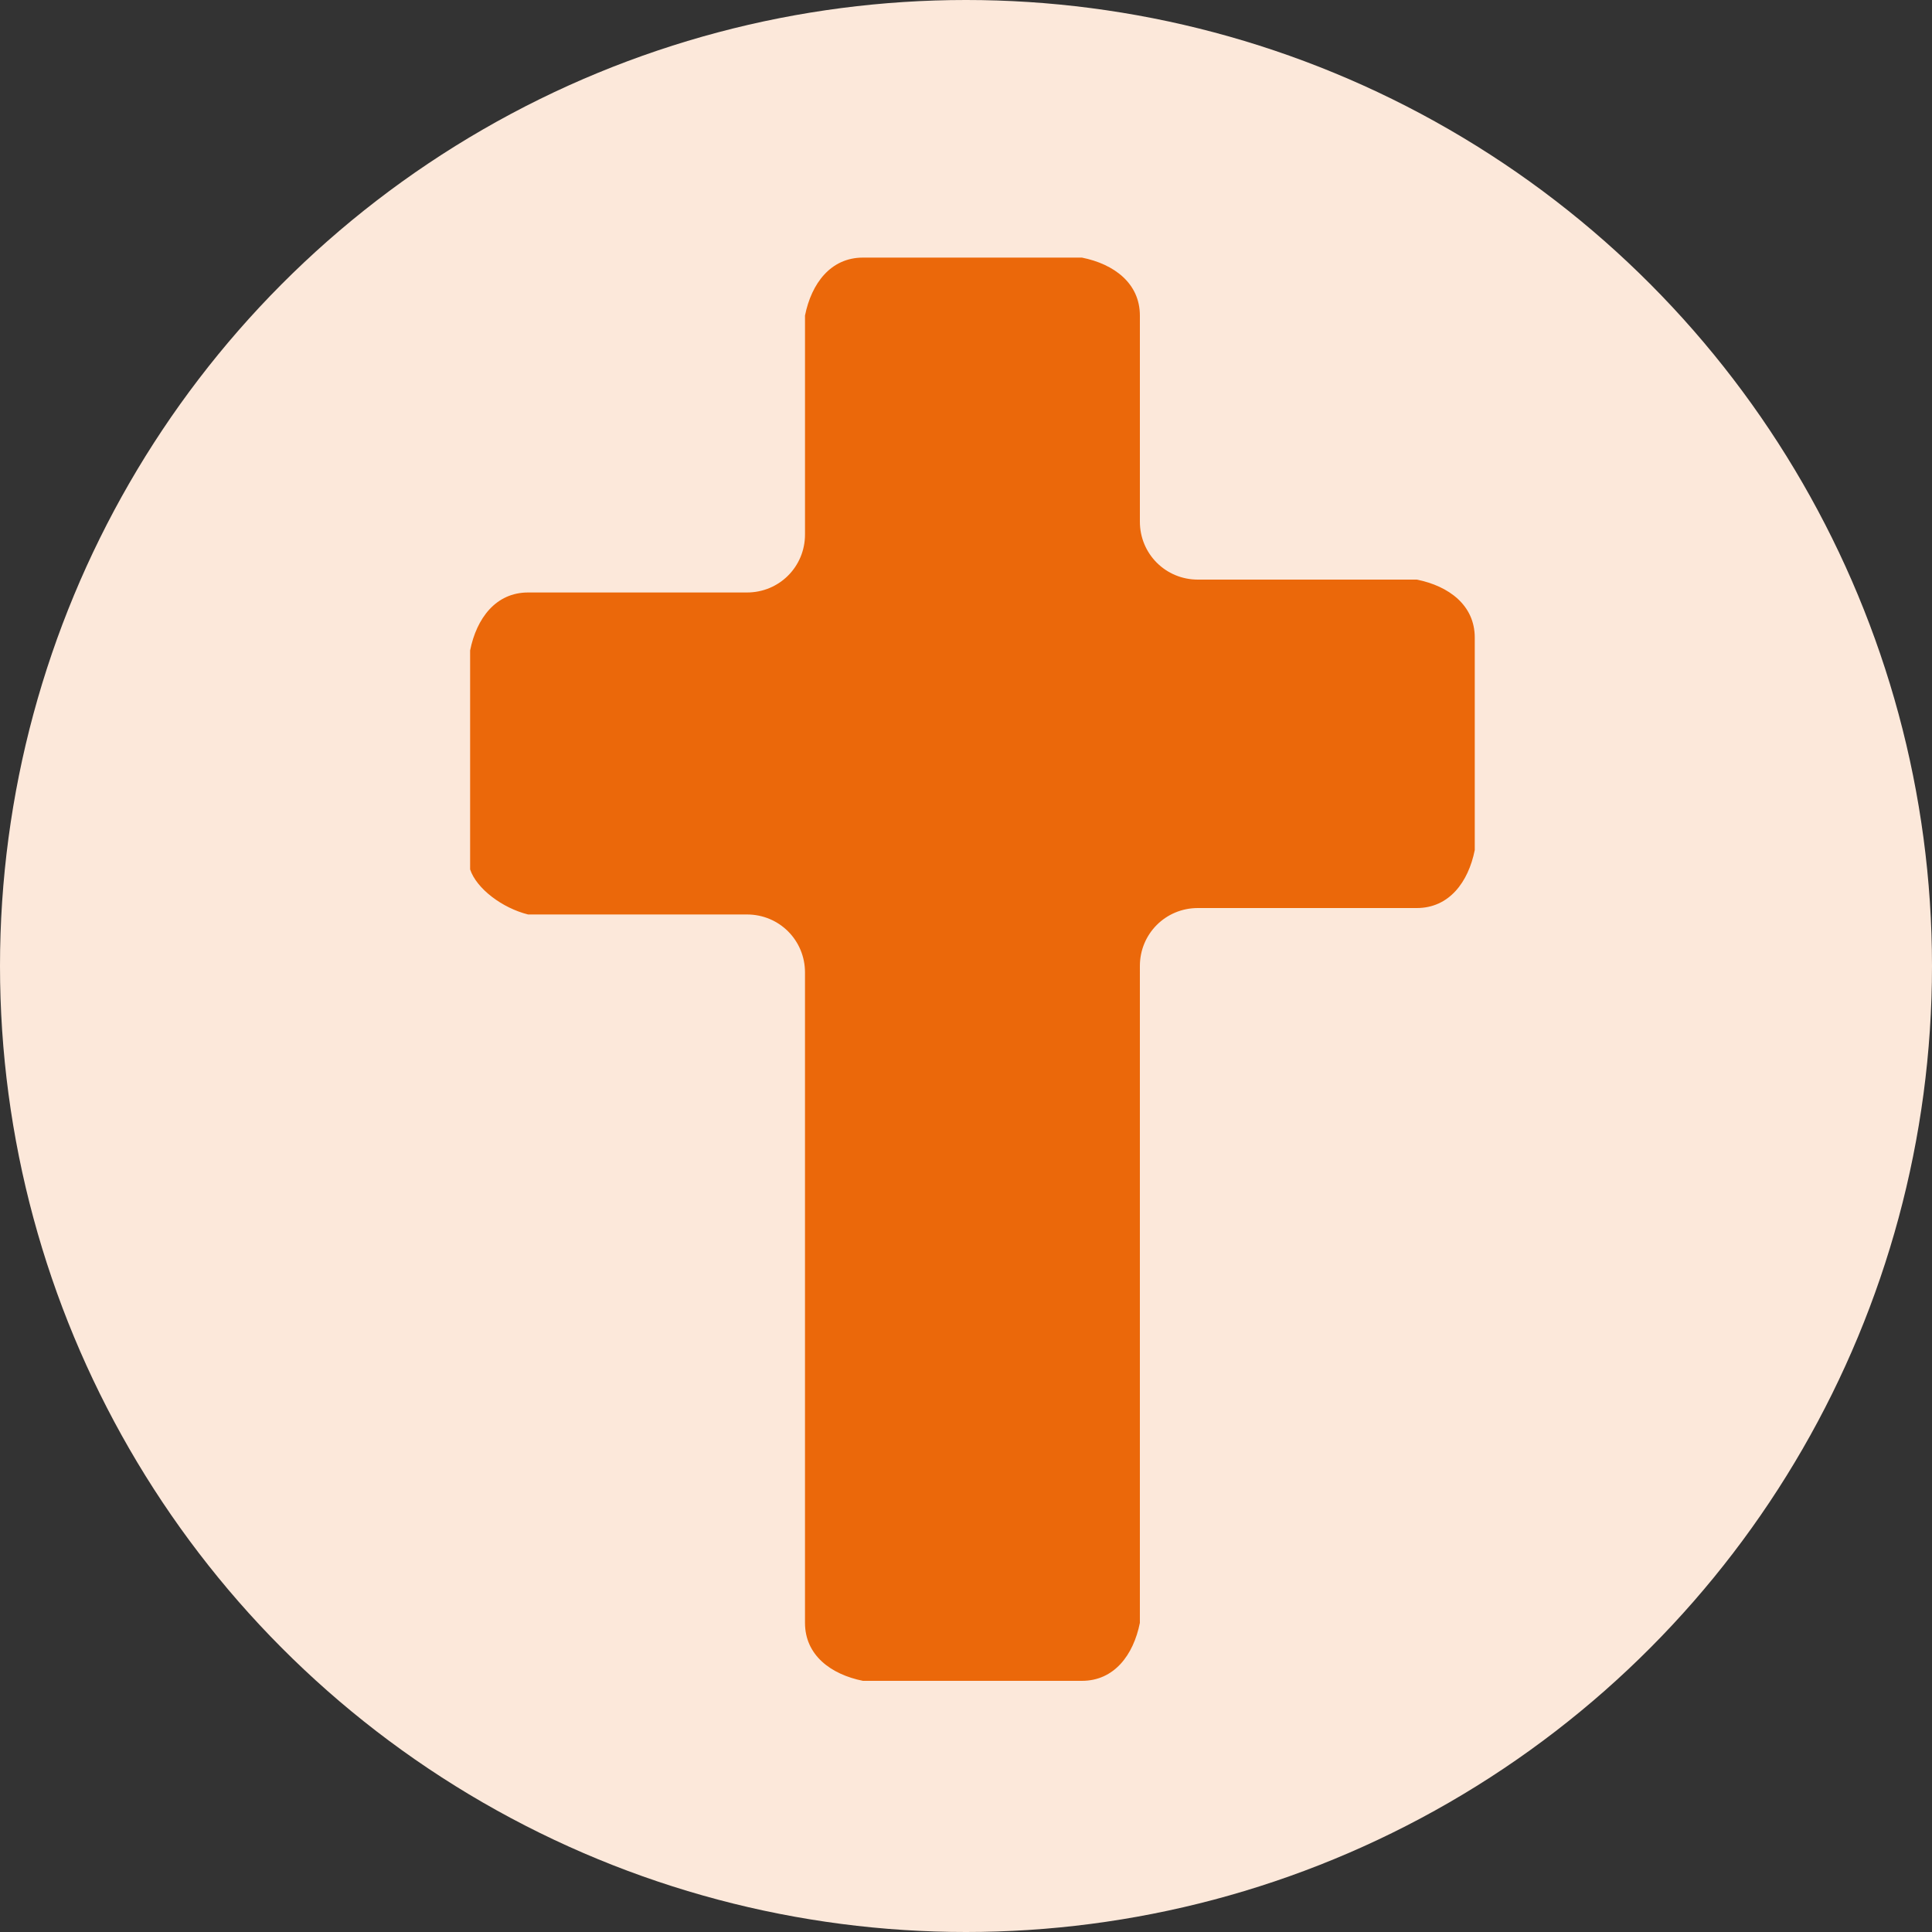
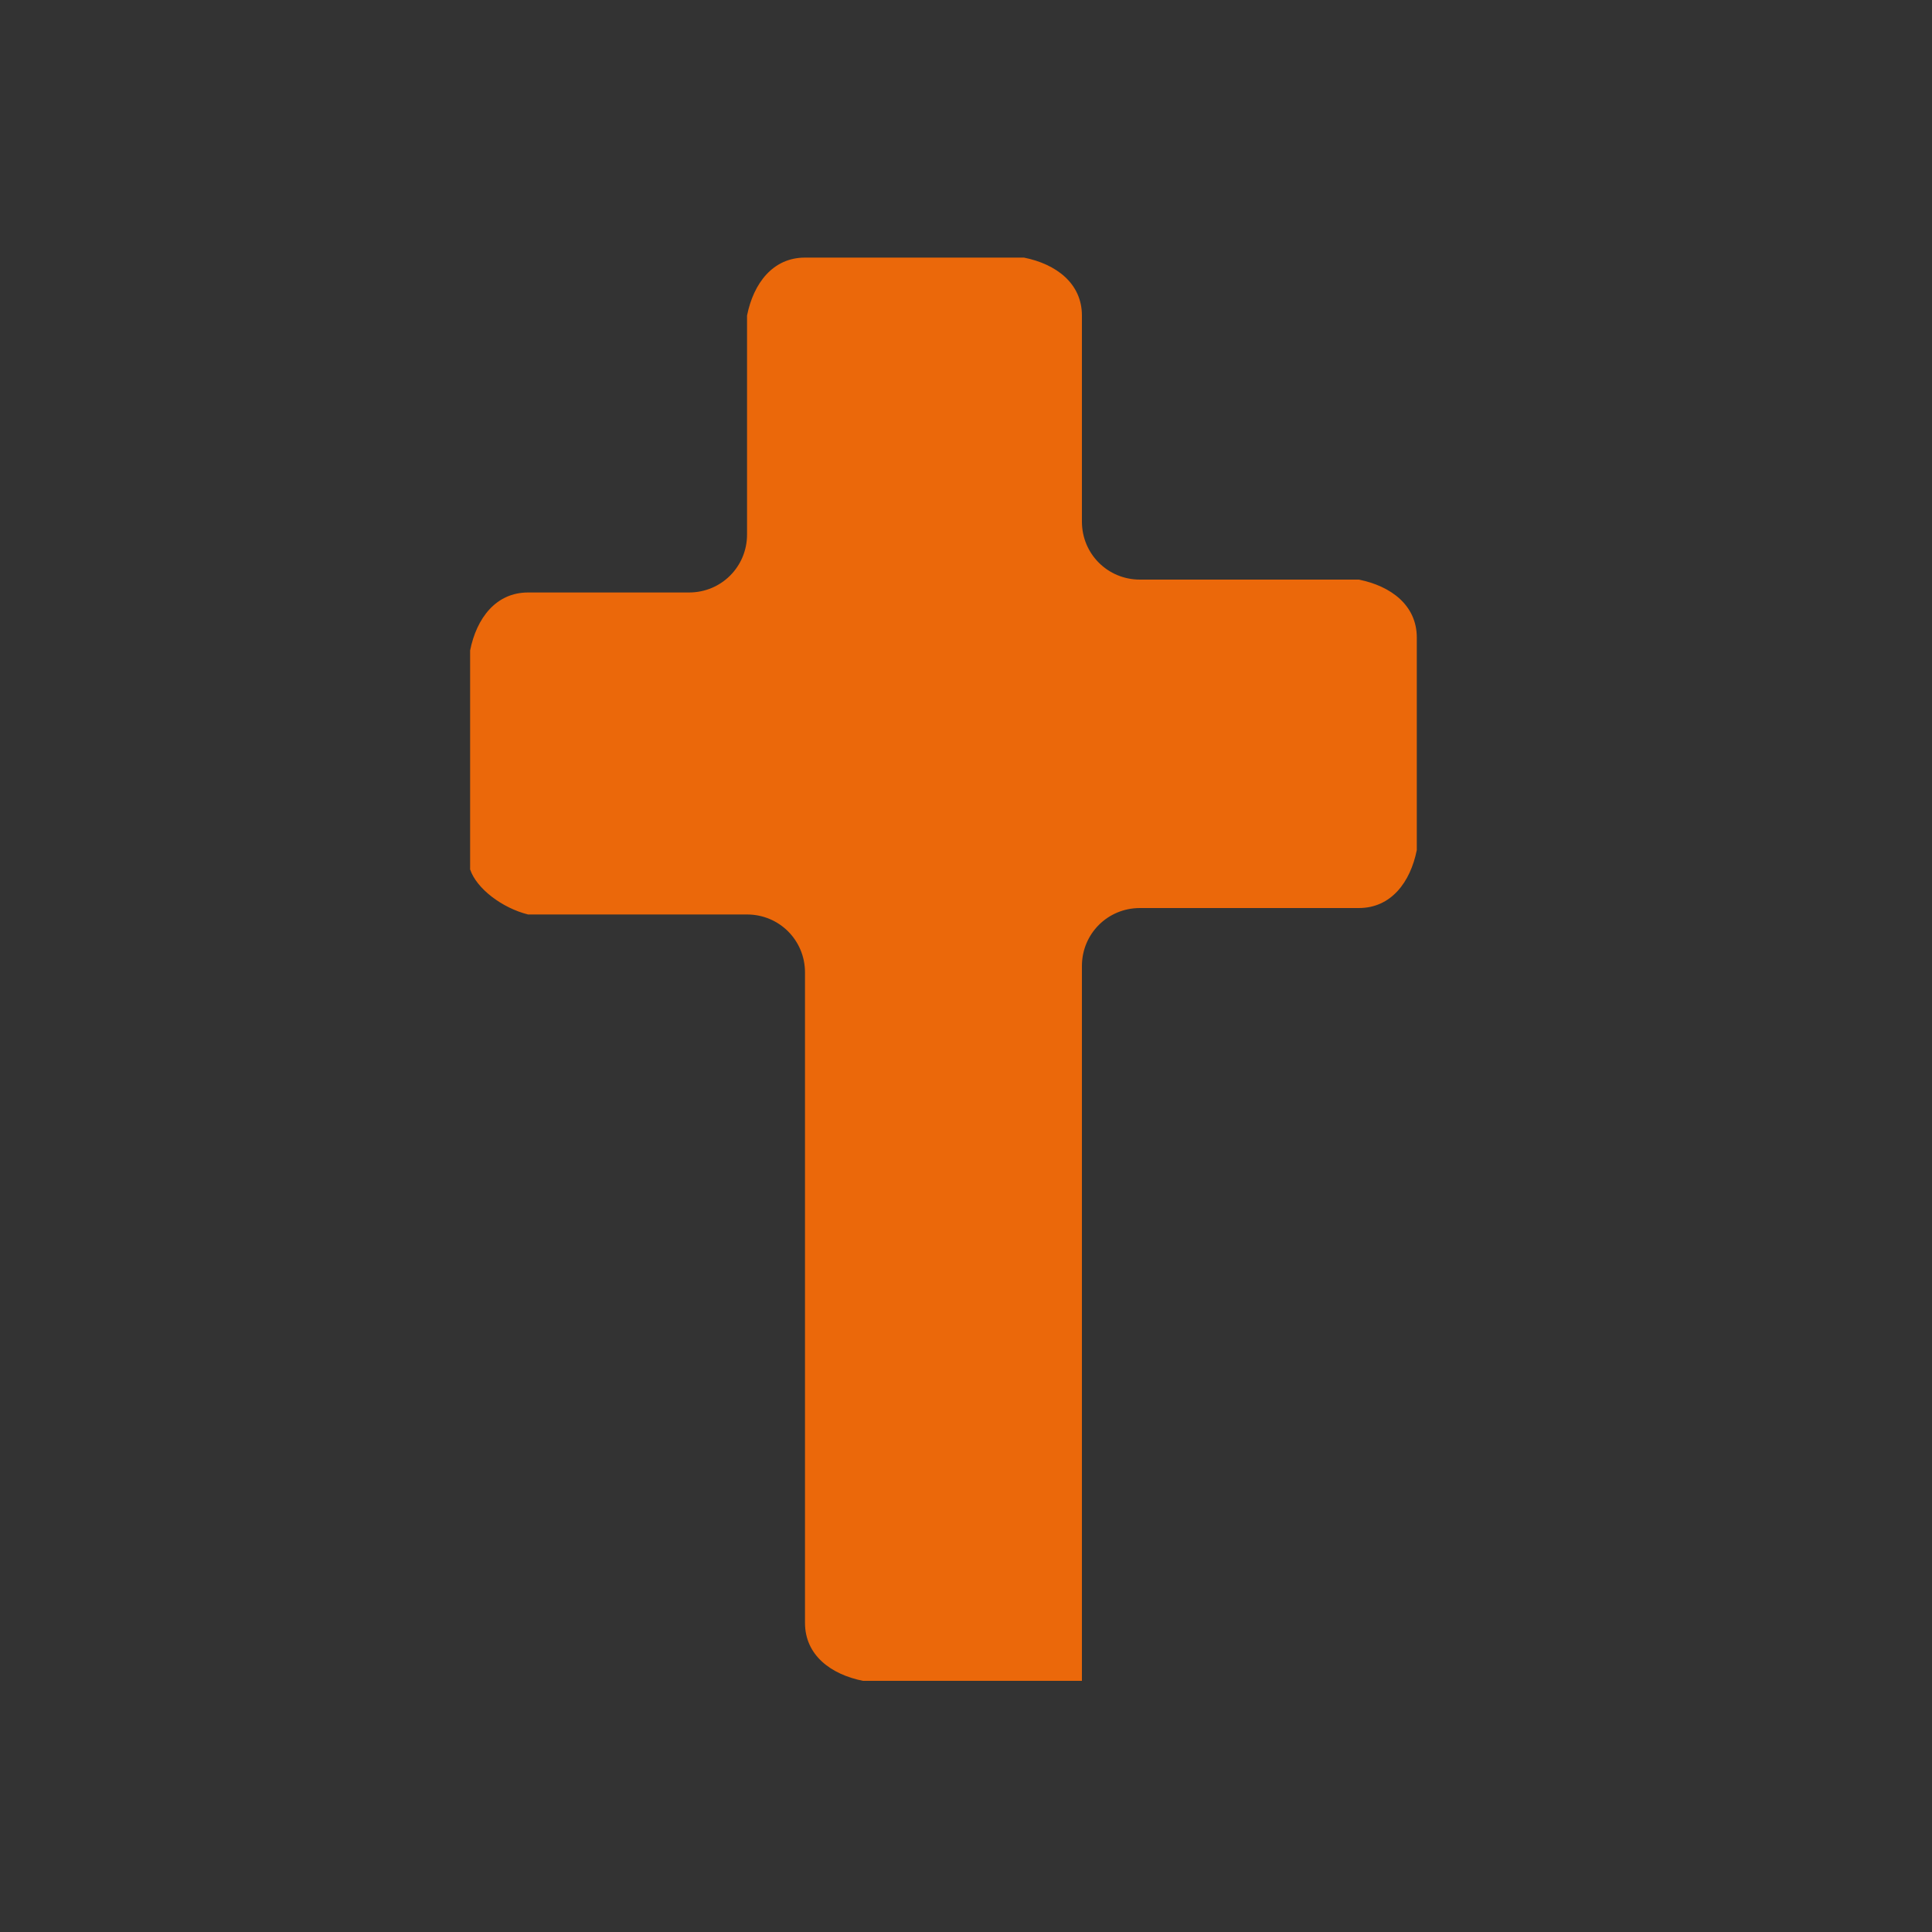
<svg xmlns="http://www.w3.org/2000/svg" version="1.1" id="Ebene_2_00000154401730501878921200000012092651492724463760_" x="0px" y="0px" viewBox="0 0 30 30" style="" xml:space="preserve">
  <rect x="0" y="0" width="30" height="30" fill="#333333" stroke="none" />
  <style type="text/css">
	.st0{fill:#fce8da;}
	.st1{fill:#eb680a;}
</style>
  <g id="Ebene_1-2">
    <g>
-       <circle class="st0" cx="15" cy="15" r="15" />
      <g>
-         <path class="st1" d="M8.2,14.2h3.4c0.5,0,0.9,0.4,0.9,0.9v10.1c0,0.5,0.4,0.8,0.9,0.9h3.4c0.5,0,0.8-0.4,0.9-0.9V15     c0-0.5,0.4-0.9,0.9-0.9h3.4c0.5,0,0.8-0.4,0.9-0.9V9.9c0-0.5-0.4-0.8-0.9-0.9h-3.4c-0.5,0-0.9-0.4-0.9-0.9V4.9     c0-0.5-0.4-0.8-0.9-0.9h-3.4c-0.5,0-0.8,0.4-0.9,0.9v3.4c0,0.5-0.4,0.9-0.9,0.9H8.2c-0.5,0-0.8,0.4-0.9,0.9v3.4     C7.4,13.8,7.8,14.1,8.2,14.2z" />
+         <path class="st1" d="M8.2,14.2h3.4c0.5,0,0.9,0.4,0.9,0.9v10.1c0,0.5,0.4,0.8,0.9,0.9h3.4V15     c0-0.5,0.4-0.9,0.9-0.9h3.4c0.5,0,0.8-0.4,0.9-0.9V9.9c0-0.5-0.4-0.8-0.9-0.9h-3.4c-0.5,0-0.9-0.4-0.9-0.9V4.9     c0-0.5-0.4-0.8-0.9-0.9h-3.4c-0.5,0-0.8,0.4-0.9,0.9v3.4c0,0.5-0.4,0.9-0.9,0.9H8.2c-0.5,0-0.8,0.4-0.9,0.9v3.4     C7.4,13.8,7.8,14.1,8.2,14.2z" />
      </g>
    </g>
  </g>
</svg>